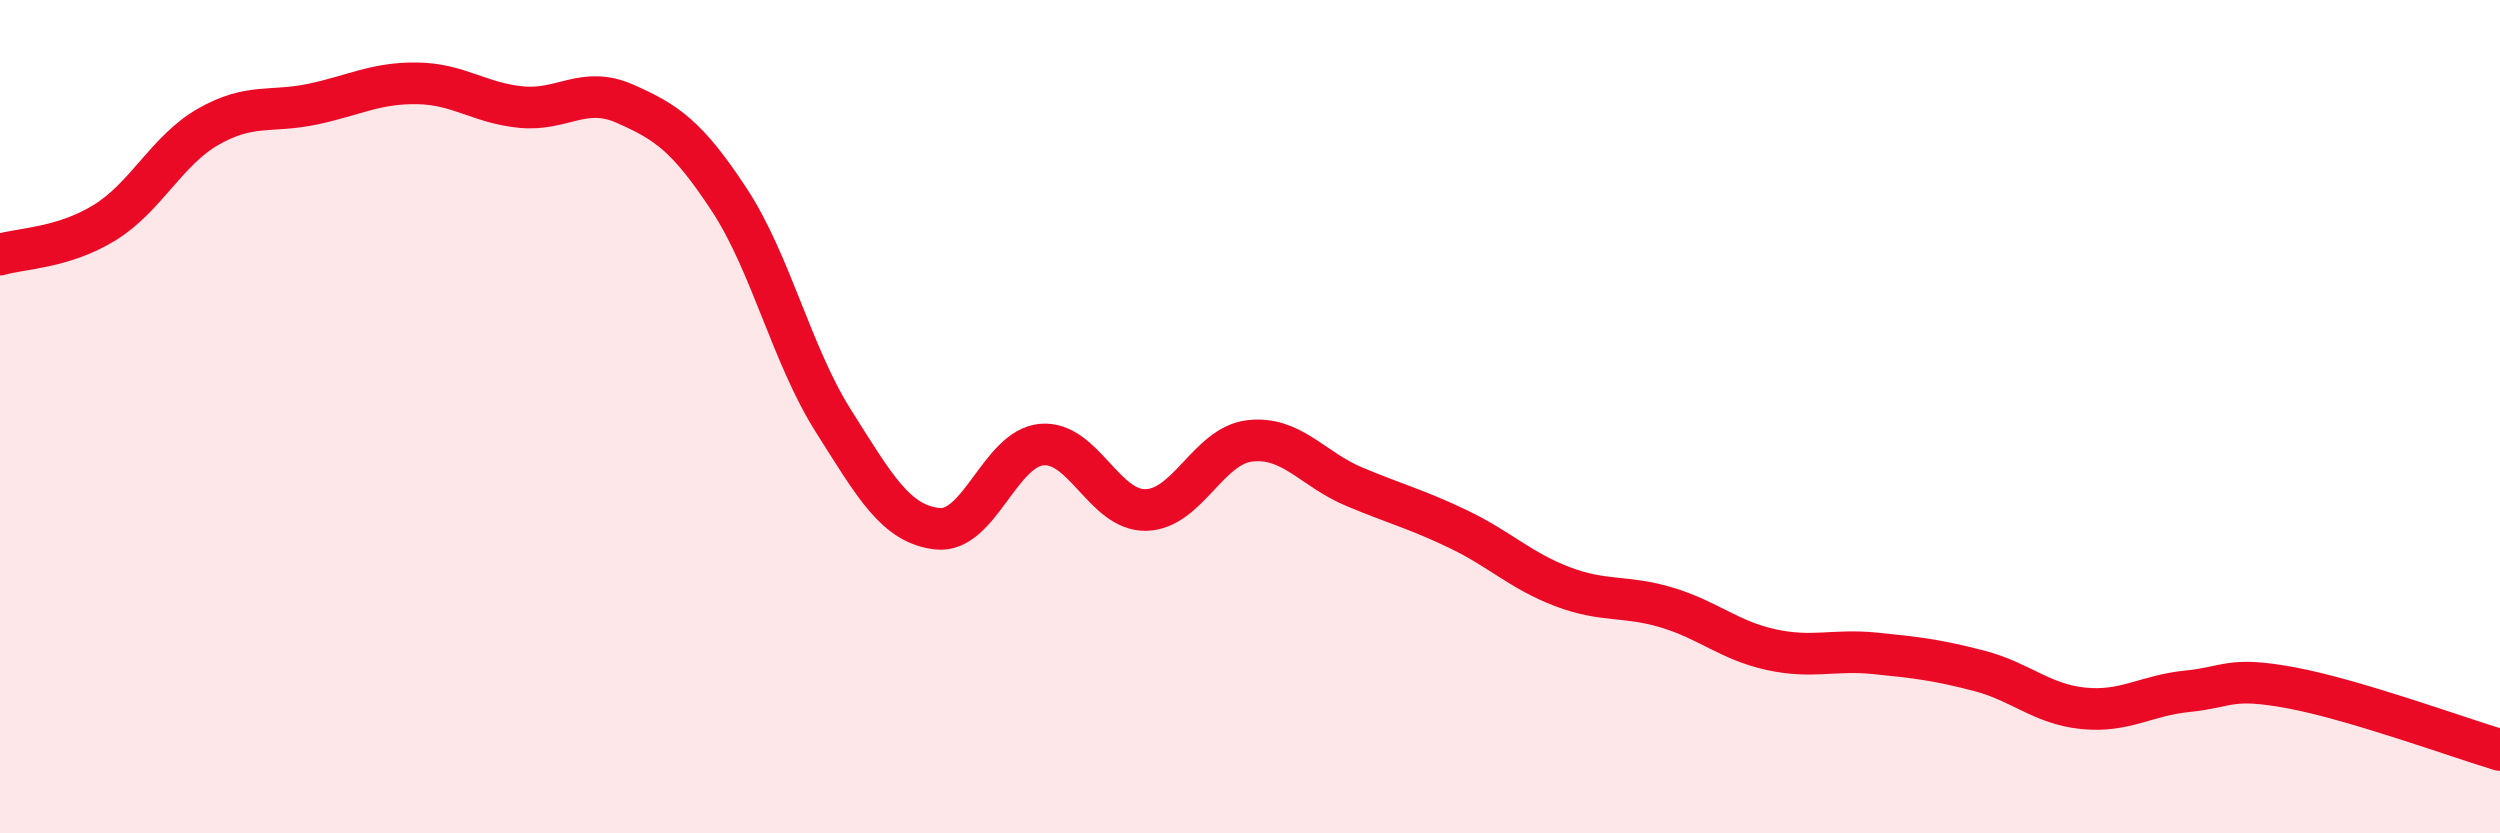
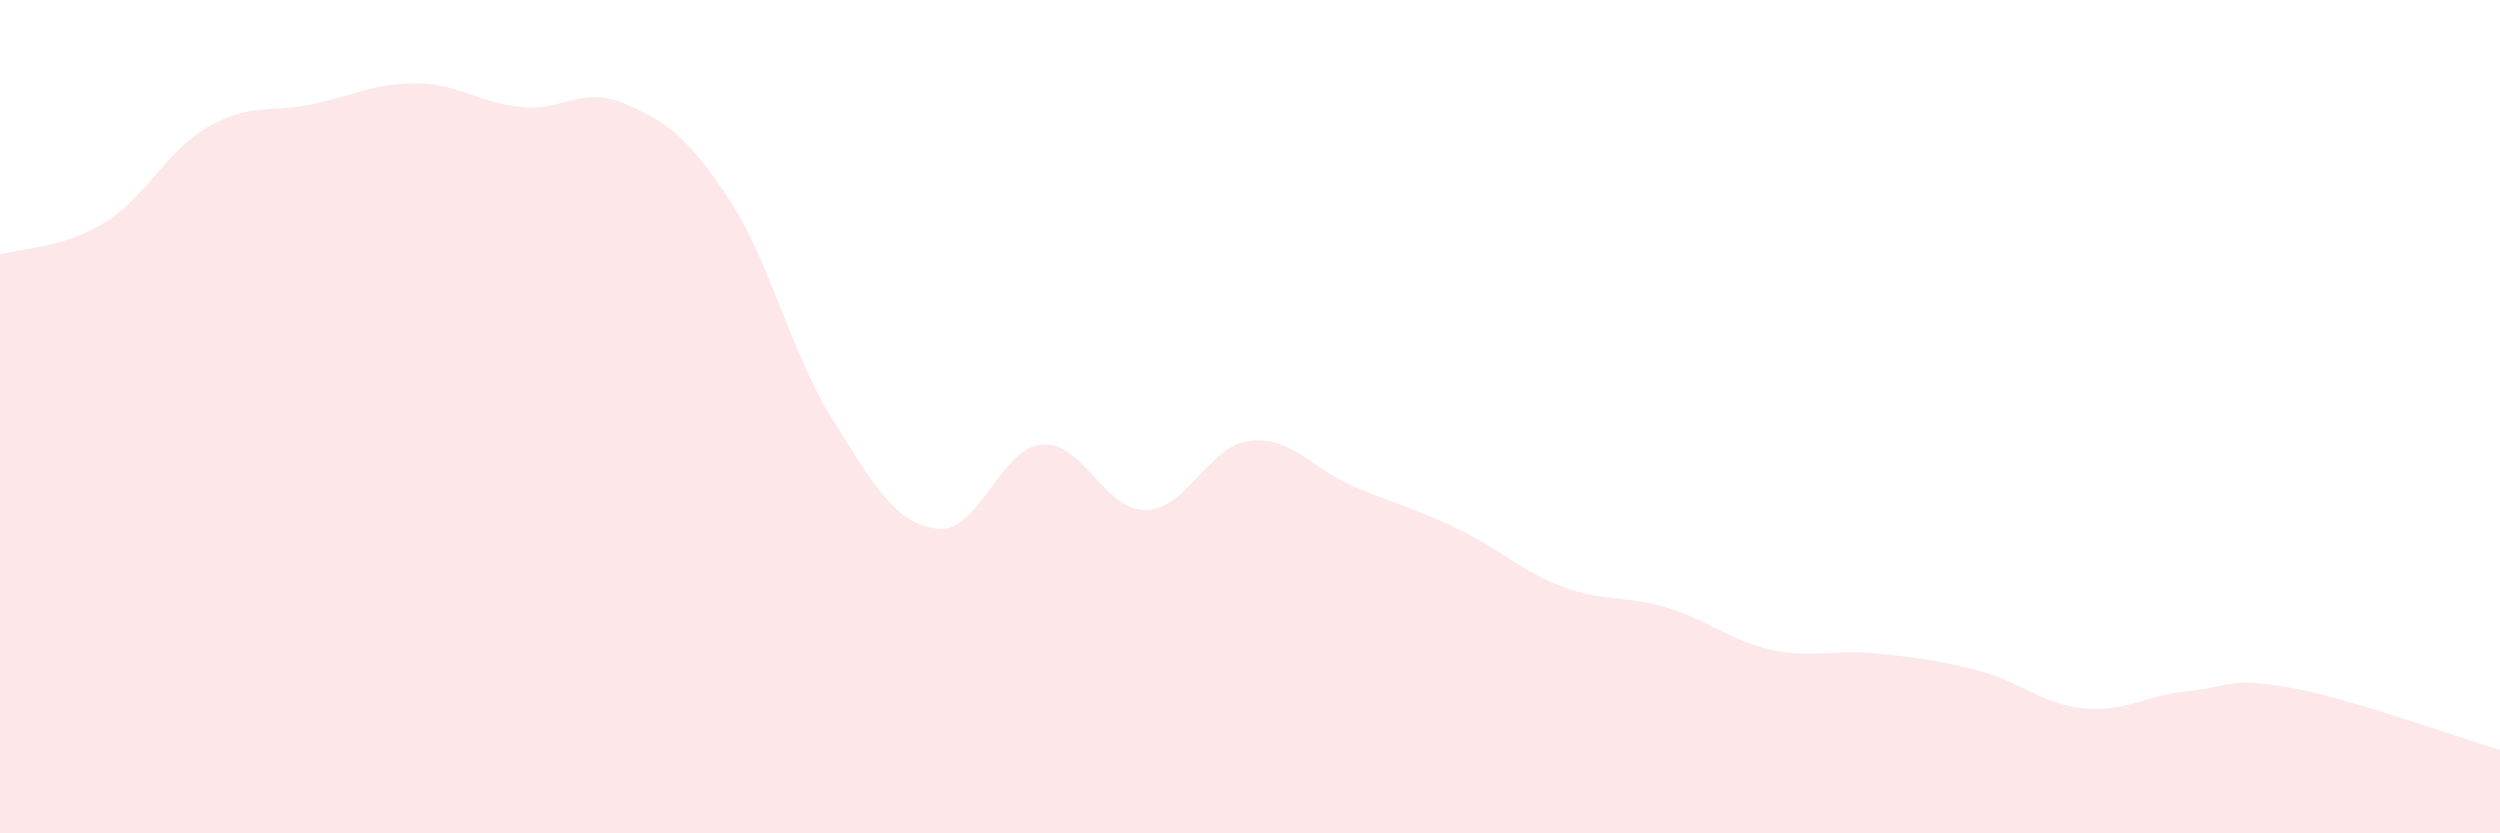
<svg xmlns="http://www.w3.org/2000/svg" width="60" height="20" viewBox="0 0 60 20">
  <path d="M 0,6.11 C 0.5,5.96 1.5,5.96 2.5,5.35 C 3.5,4.74 4,3.61 5,3.04 C 6,2.47 6.5,2.71 7.5,2.5 C 8.5,2.29 9,1.99 10,2 C 11,2.01 11.5,2.47 12.5,2.57 C 13.5,2.67 14,2.05 15,2.49 C 16,2.93 16.5,3.27 17.5,4.79 C 18.5,6.31 19,8.52 20,10.1 C 21,11.68 21.5,12.58 22.5,12.69 C 23.5,12.8 24,10.76 25,10.67 C 26,10.58 26.5,12.26 27.5,12.24 C 28.5,12.22 29,10.69 30,10.58 C 31,10.47 31.5,11.26 32.5,11.68 C 33.5,12.1 34,12.22 35,12.7 C 36,13.18 36.5,13.7 37.5,14.08 C 38.5,14.46 39,14.28 40,14.58 C 41,14.88 41.5,15.37 42.5,15.59 C 43.5,15.81 44,15.58 45,15.68 C 46,15.78 46.5,15.84 47.5,16.1 C 48.5,16.36 49,16.9 50,17 C 51,17.1 51.5,16.69 52.5,16.59 C 53.5,16.49 53.5,16.23 55,16.51 C 56.5,16.79 59,17.7 60,18L60 20L0 20Z" fill="#EB0A25" opacity="0.1" stroke-linecap="round" stroke-linejoin="round" />
-   <path d="M 0,6.11 C 0.5,5.96 1.5,5.96 2.5,5.35 C 3.5,4.74 4,3.61 5,3.04 C 6,2.47 6.5,2.71 7.5,2.5 C 8.5,2.29 9,1.99 10,2 C 11,2.01 11.5,2.47 12.5,2.57 C 13.5,2.67 14,2.05 15,2.49 C 16,2.93 16.5,3.27 17.5,4.79 C 18.5,6.31 19,8.52 20,10.1 C 21,11.68 21.5,12.58 22.5,12.69 C 23.5,12.8 24,10.76 25,10.67 C 26,10.58 26.5,12.26 27.5,12.24 C 28.5,12.22 29,10.69 30,10.58 C 31,10.47 31.5,11.26 32.5,11.68 C 33.5,12.1 34,12.22 35,12.7 C 36,13.18 36.5,13.7 37.5,14.08 C 38.5,14.46 39,14.28 40,14.58 C 41,14.88 41.5,15.37 42.5,15.59 C 43.5,15.81 44,15.58 45,15.68 C 46,15.78 46.5,15.84 47.5,16.1 C 48.5,16.36 49,16.9 50,17 C 51,17.1 51.5,16.69 52.5,16.59 C 53.5,16.49 53.5,16.23 55,16.51 C 56.5,16.79 59,17.7 60,18" stroke="#EB0A25" stroke-width="1" fill="none" stroke-linecap="round" stroke-linejoin="round" />
</svg>